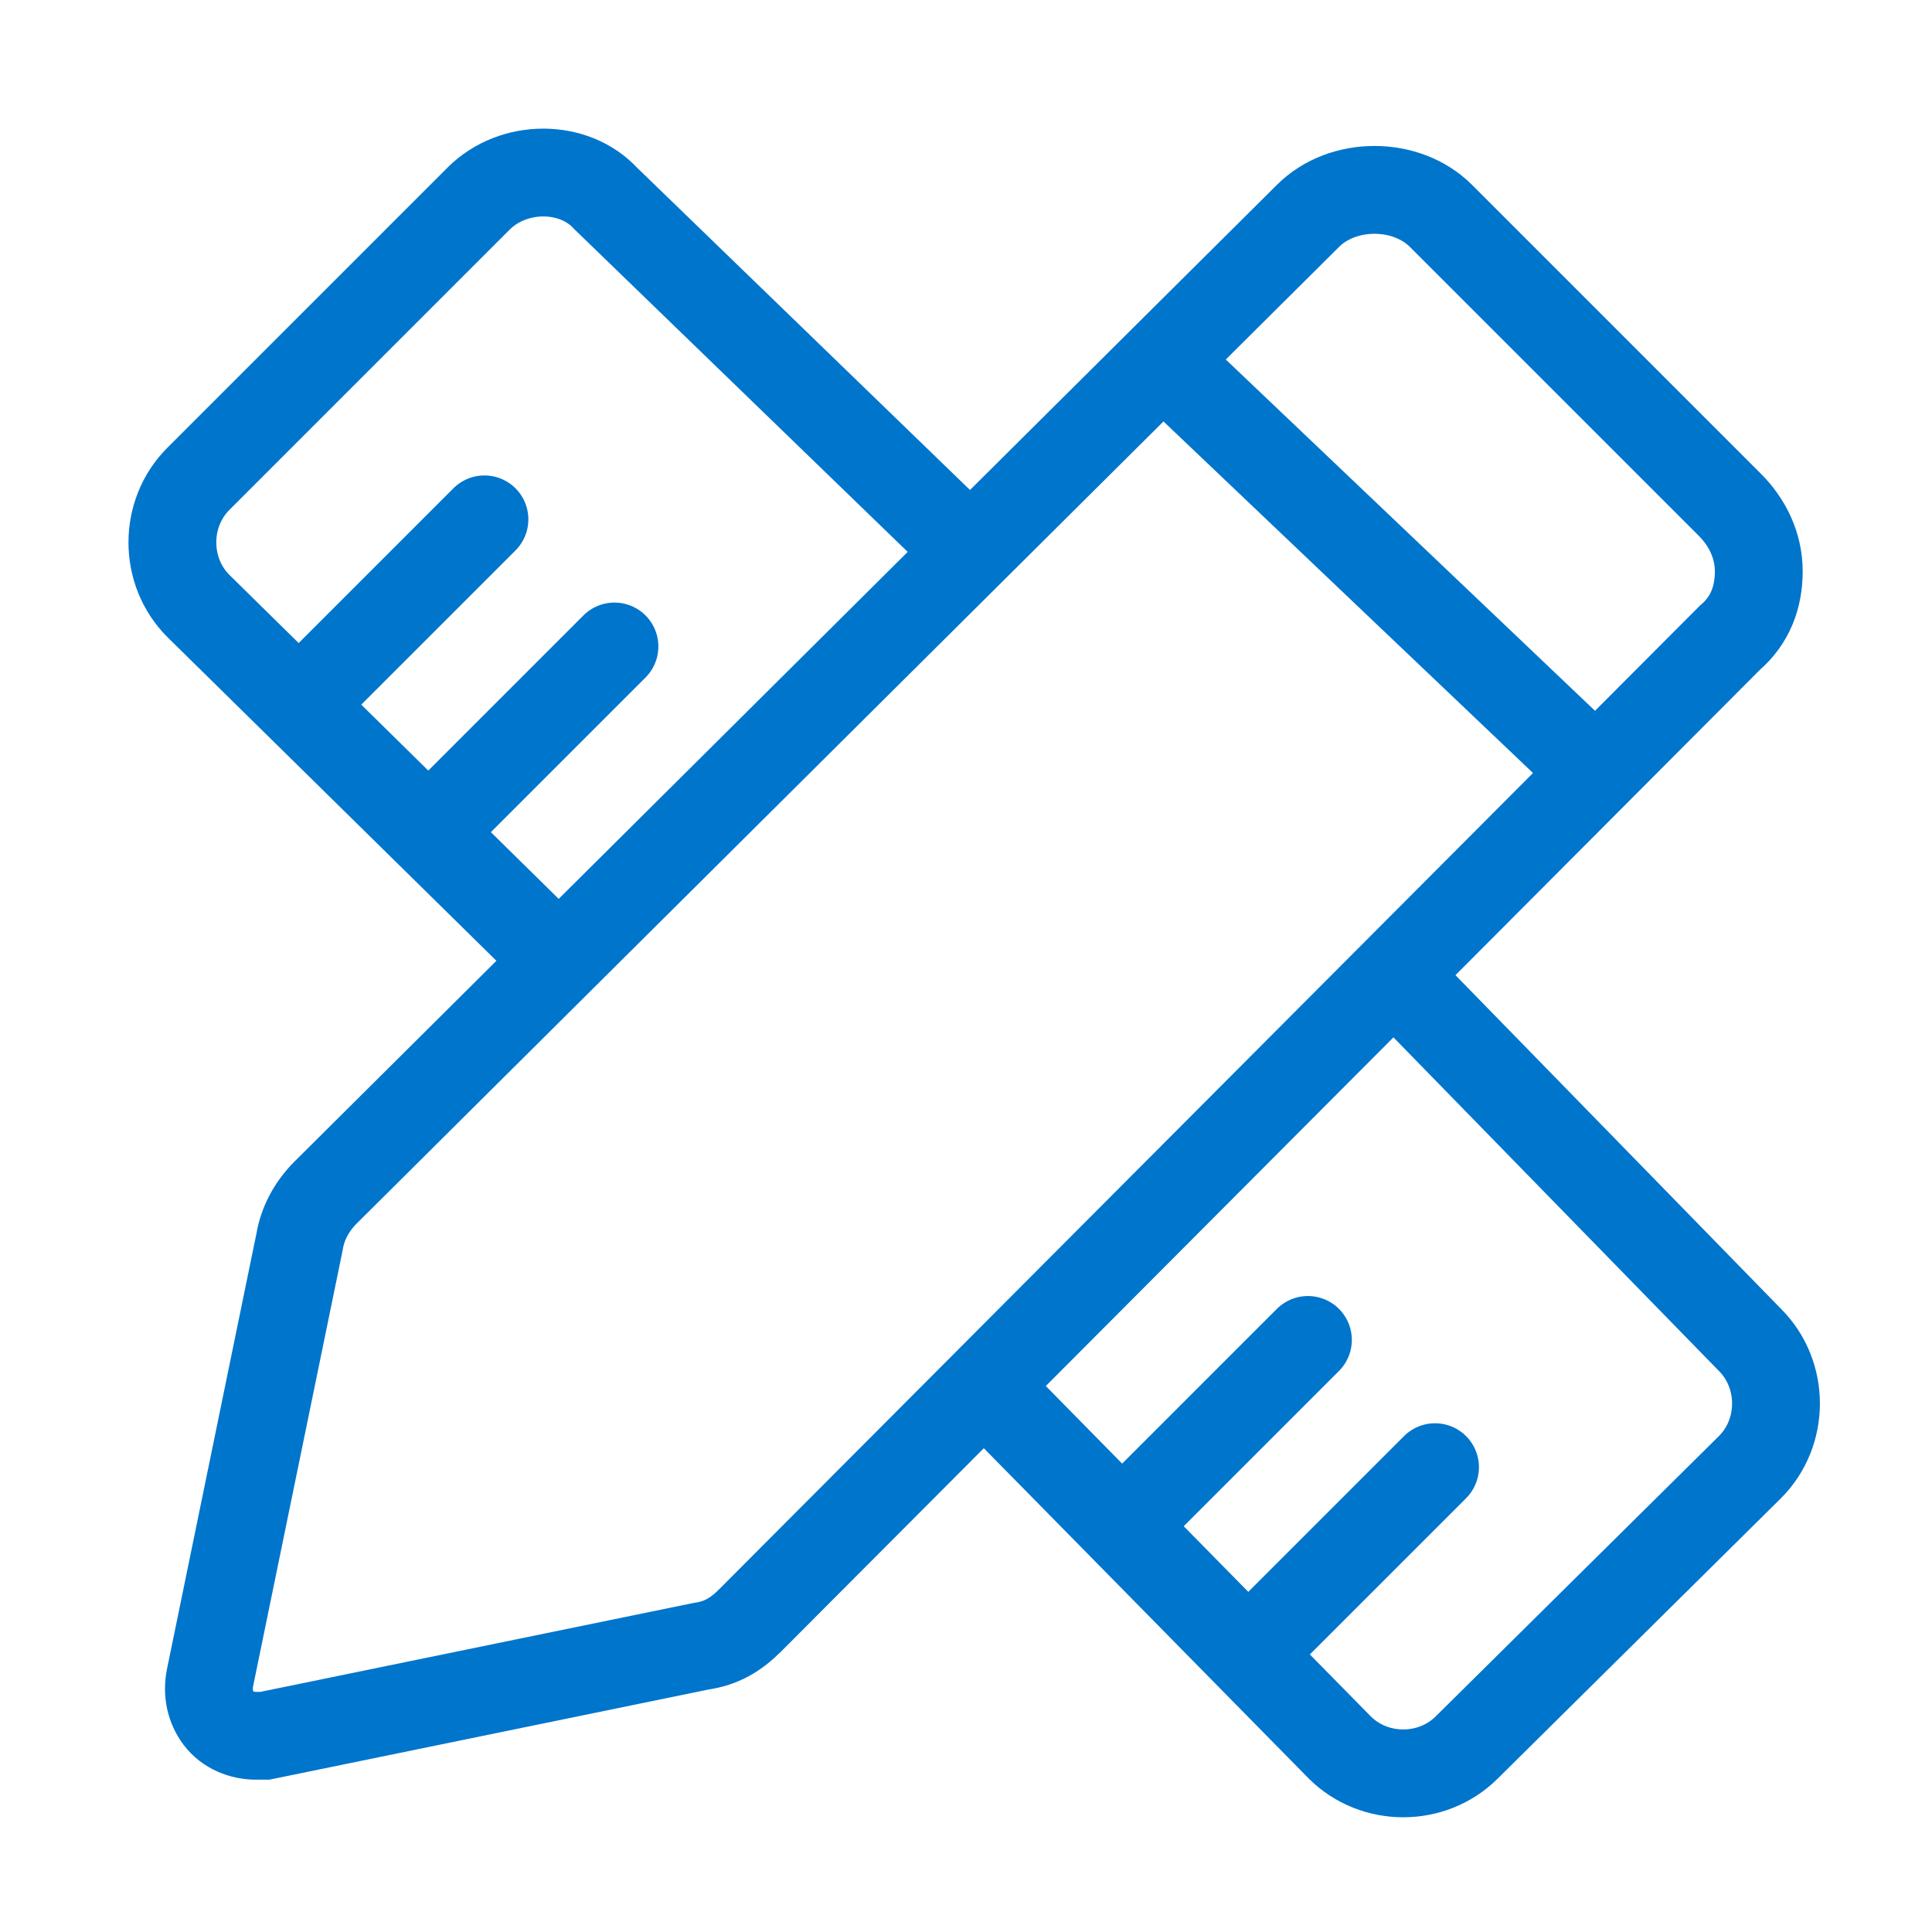
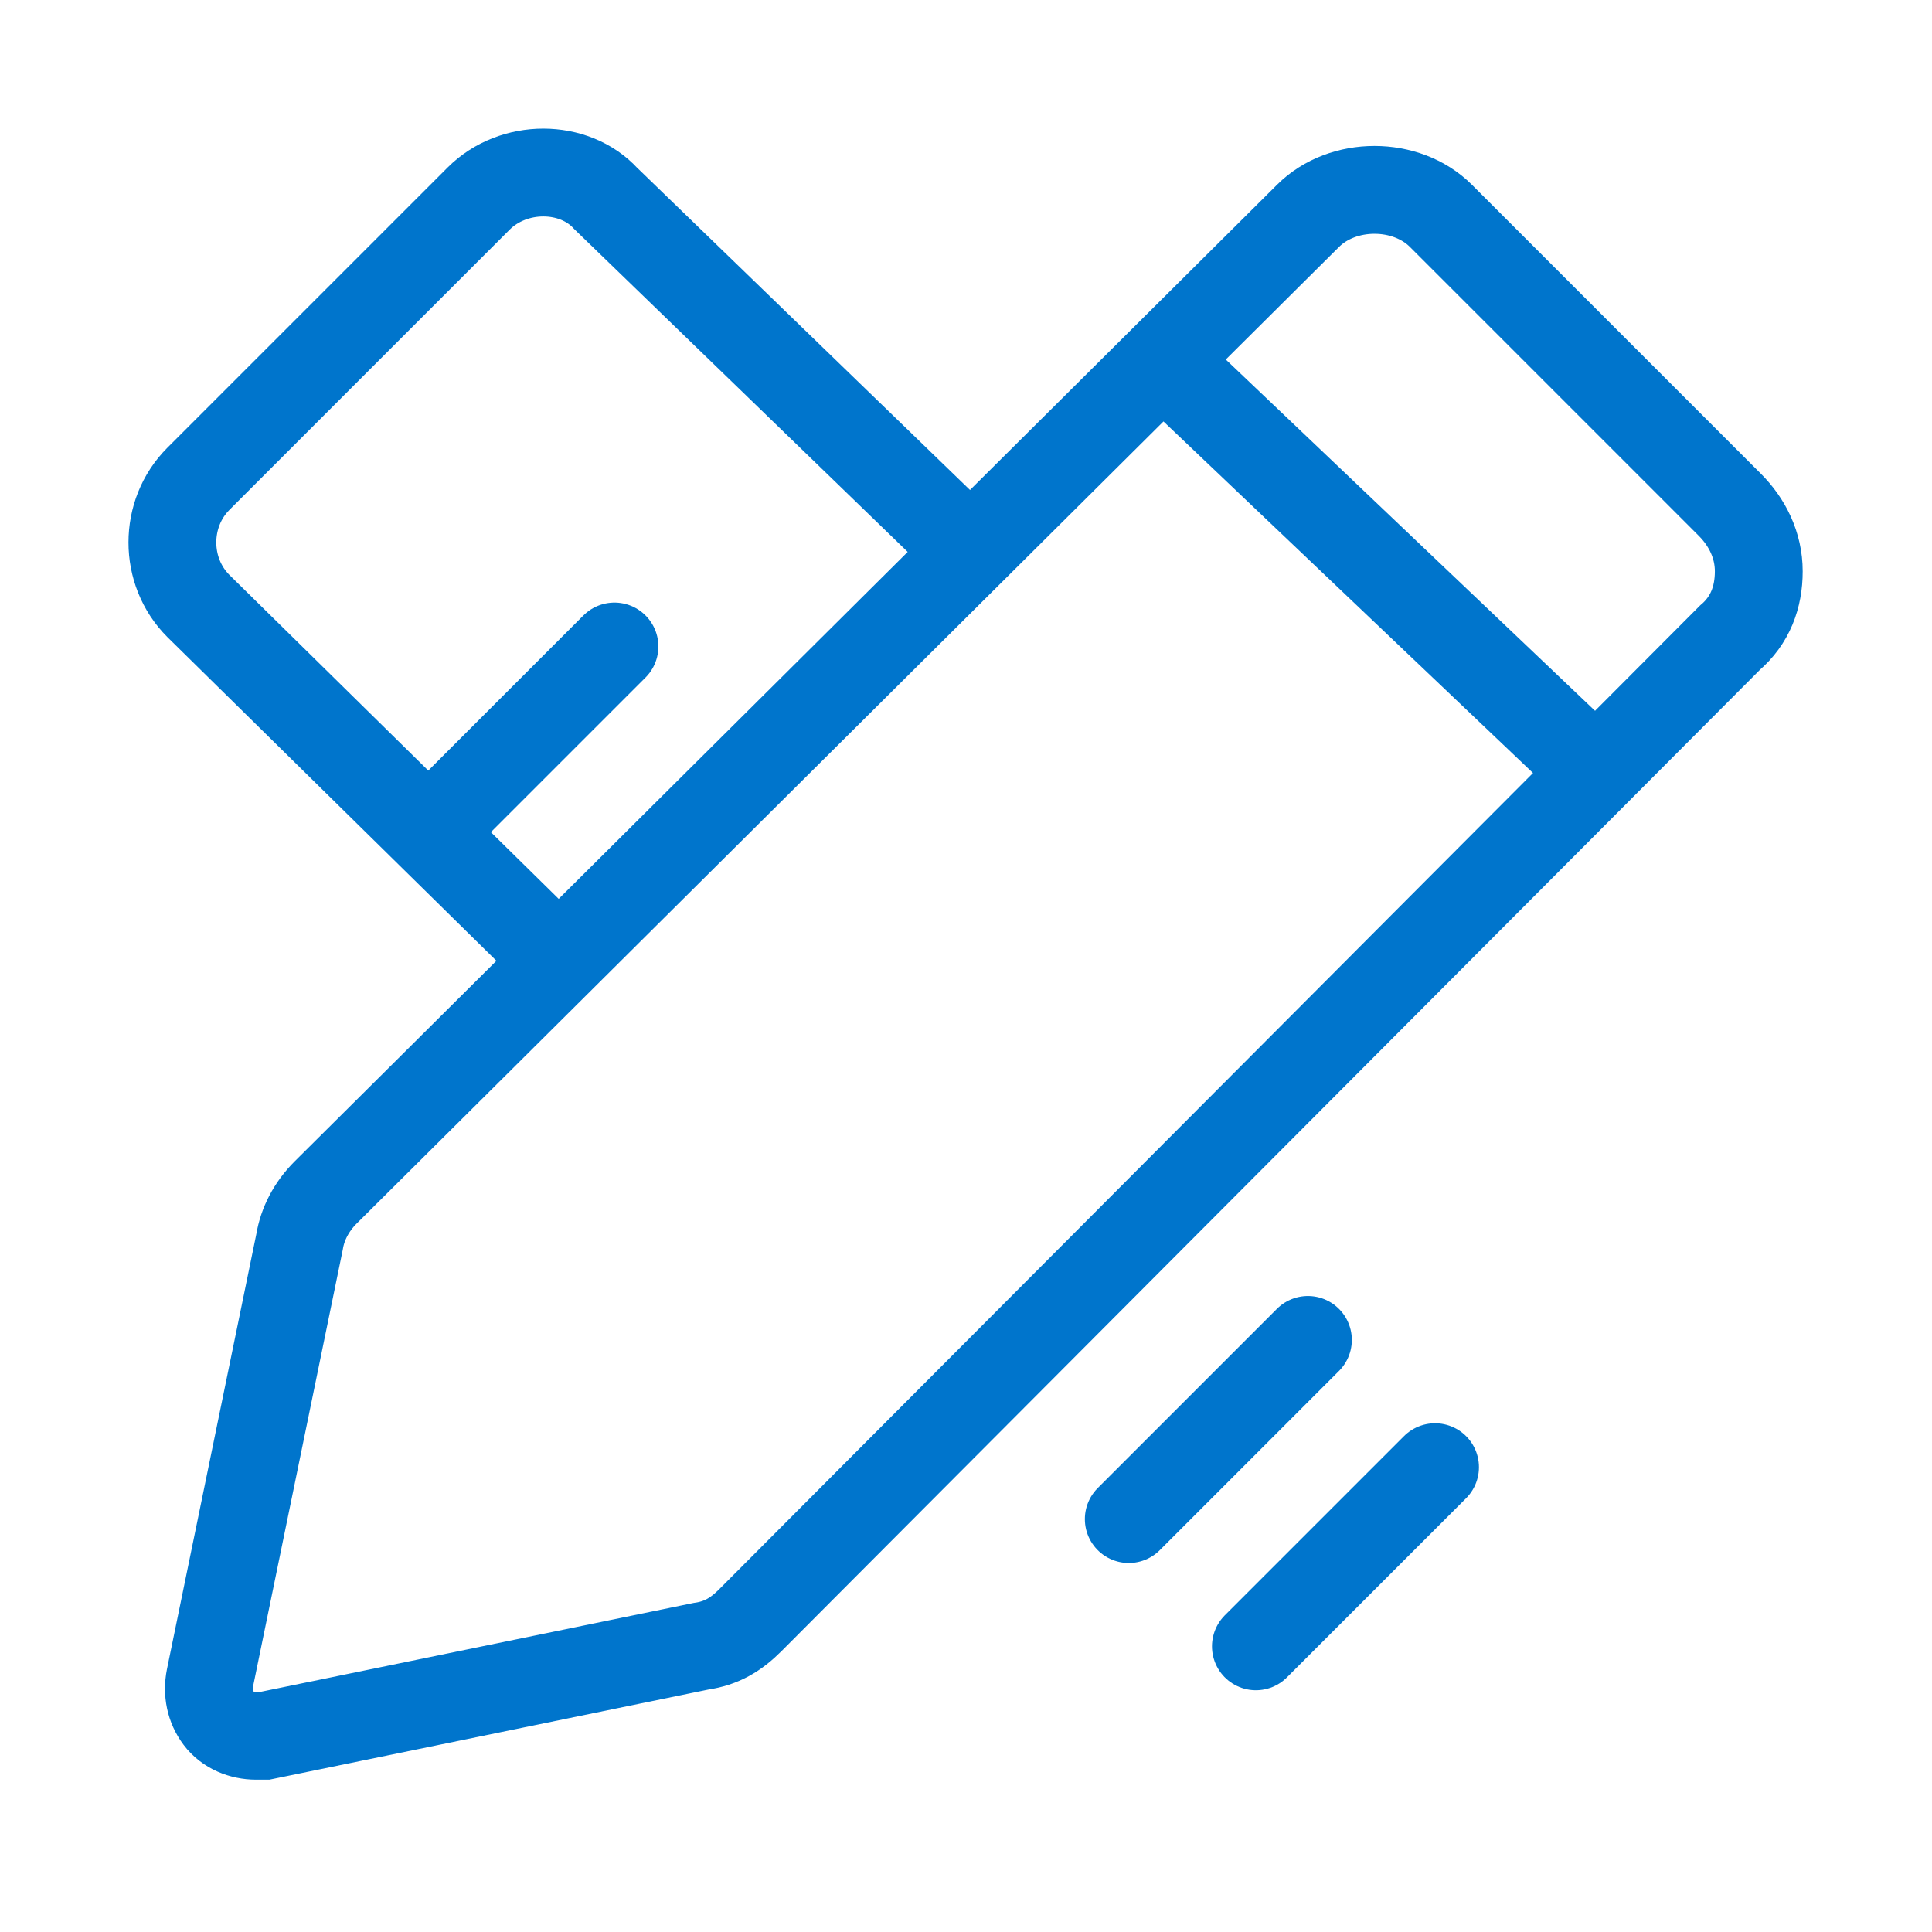
<svg xmlns="http://www.w3.org/2000/svg" width="44" height="44" viewBox="0 0 44 44" fill="none">
  <path d="M5.835 39.531C5.506 39.531 5.177 39.399 4.98 39.136C4.782 38.873 4.717 38.544 4.782 38.215L6.823 28.278C6.888 27.883 7.086 27.488 7.415 27.159L29.789 4.916C30.579 4.127 32.027 4.127 32.816 4.916L39.397 11.497C39.792 11.892 40.055 12.418 40.055 13.011C40.055 13.603 39.858 14.13 39.397 14.524L17.088 36.899C16.759 37.228 16.43 37.425 15.97 37.491L6.033 39.531C5.967 39.531 5.901 39.531 5.835 39.531Z" stroke="#0075CC" stroke-width="2" stroke-miterlimit="10" stroke-linecap="round" />
  <path d="M26.695 8.406L36.172 17.422" stroke="#0075CC" stroke-width="2" stroke-miterlimit="10" stroke-linecap="round" />
-   <path d="M31.958 22.422L39.855 30.516C40.25 30.911 40.447 31.437 40.447 31.964C40.447 32.49 40.25 33.017 39.855 33.412L33.406 39.795C33.011 40.19 32.484 40.387 31.958 40.387C31.431 40.387 30.905 40.19 30.51 39.795L22.613 31.767" stroke="#0075CC" stroke-width="2" stroke-miterlimit="10" stroke-linecap="round" />
  <path d="M12.678 21.829L4.518 13.801C4.123 13.406 3.926 12.88 3.926 12.353C3.926 11.826 4.123 11.3 4.518 10.905L10.901 4.522C11.691 3.732 13.073 3.732 13.797 4.522L22.023 12.485" stroke="#0075CC" stroke-width="2" stroke-miterlimit="10" stroke-linecap="round" />
-   <path d="M6.953 15.908L11.033 11.828" stroke="#0075CC" stroke-width="2" stroke-miterlimit="10" stroke-linecap="round" />
  <path d="M9.914 18.803L13.994 14.723" stroke="#0075CC" stroke-width="2" stroke-miterlimit="10" stroke-linecap="round" />
  <path d="M25.707 34.596L29.787 30.516" stroke="#0075CC" stroke-width="2" stroke-miterlimit="10" stroke-linecap="round" />
  <path d="M28.602 37.494L32.682 33.414" stroke="#0075CC" stroke-width="2" stroke-miterlimit="10" stroke-linecap="round" />
</svg>